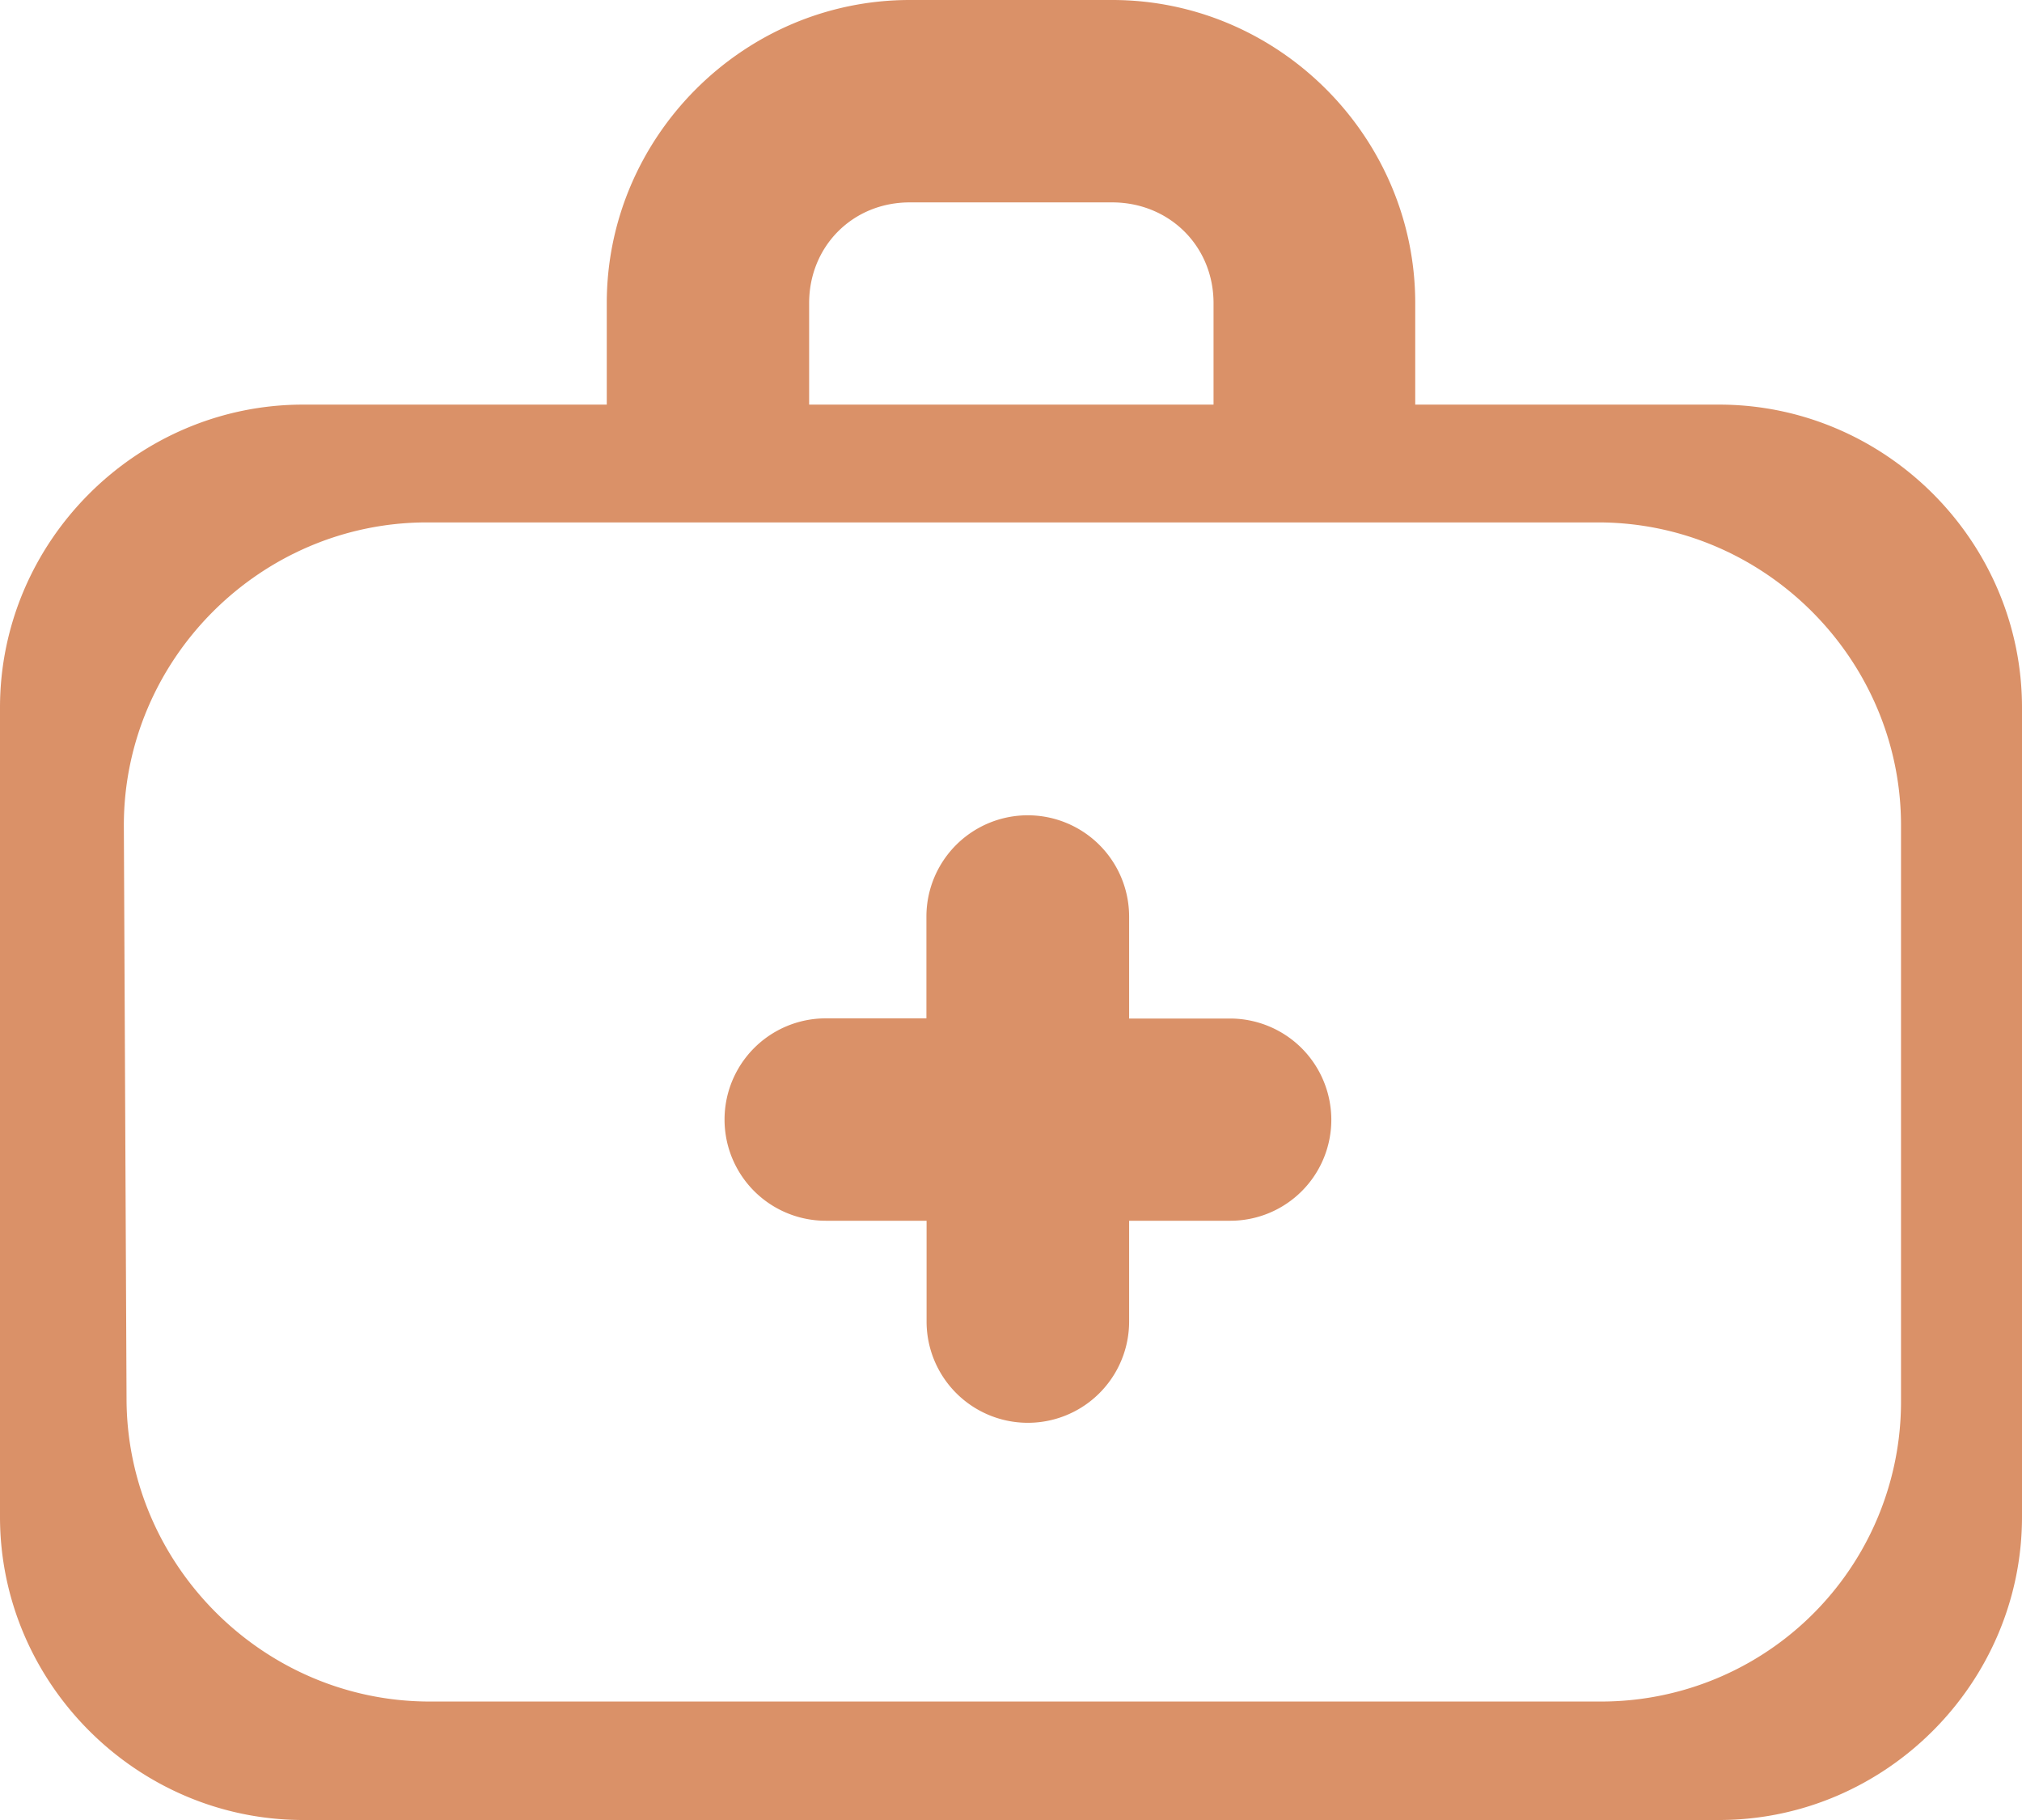
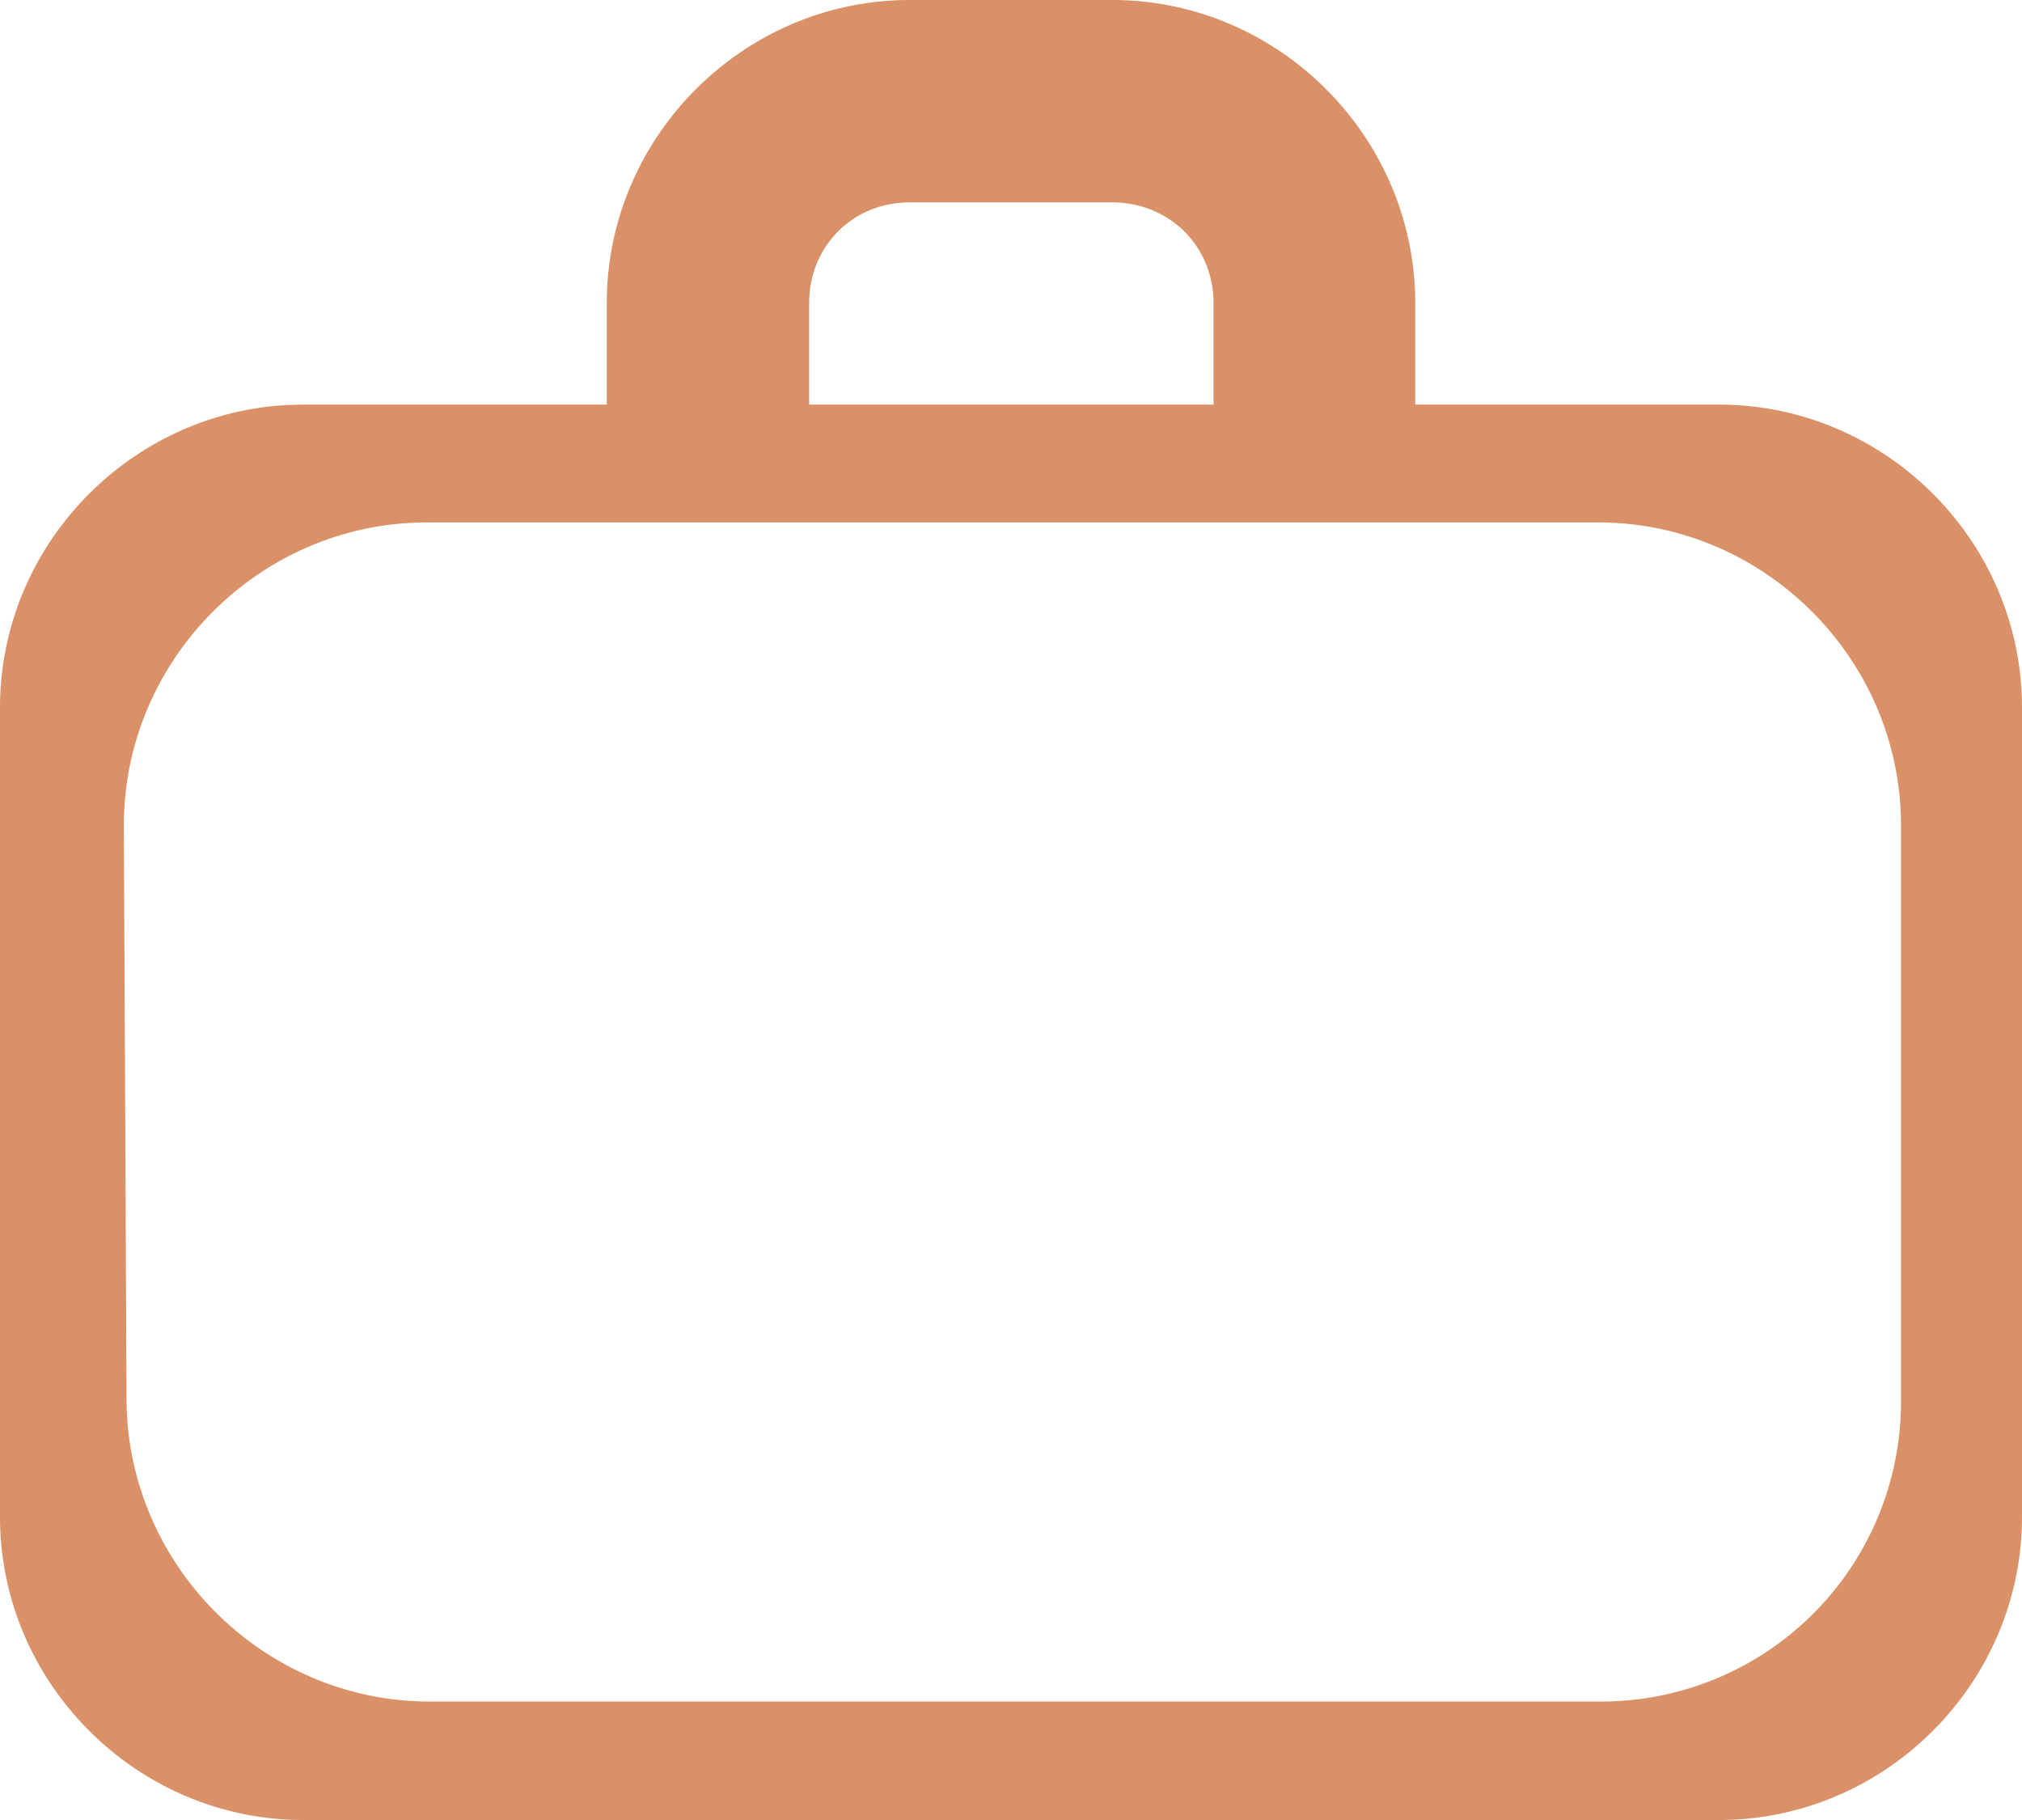
<svg xmlns="http://www.w3.org/2000/svg" viewBox="0 0 1200 1080">
  <g id="Layer_2" data-name="Layer 2">
    <g id="Layer_1-2" data-name="Layer 1">
      <path d="M1020.2,240.1H839.9V179.9C839.9,81.2,758.8,0,660.1,0H539.9C441.2,0,360.1,81.2,360.1,179.9v60.2H179.9C81.2,240.1,0,321.2,0,419.9V900.1C0,998.8,81.2,1080,179.9,1080h840.3c98.7,0,179.8-81.2,179.8-179.9V419.9C1200,321.2,1118.9,240.1,1020.2,240.1Zm-540-60.2c0-33.8,25.9-59.8,59.7-59.8H660c33.9,0,60.2,25.9,60.2,59.8v60.2h-240Zm648,651.5A177.92,177.92,0,0,1,950,1009.7H255c-98.7,0-179.9-81.2-179.9-179.9l-1.6-340c0-98.7,81.2-179.8,179.9-179.8h695c98.7,0,179.8,81.1,179.8,179.8Z" style="fill:#da9168" />
-       <path d="M772.5,622a60.25,60.25,0,0,0-42.2-17.6H670.1V544a60.15,60.15,0,0,0-120.3-.1v60.4H490a60.05,60.05,0,1,0,.1,120.1h59.8v59.8a60.1,60.1,0,0,0,120.2,0V724.4h60.2a59.92,59.92,0,0,0,59.8-60.2A60.25,60.25,0,0,0,772.5,622Z" style="fill:#da9168" />
    </g>
  </g>
</svg>